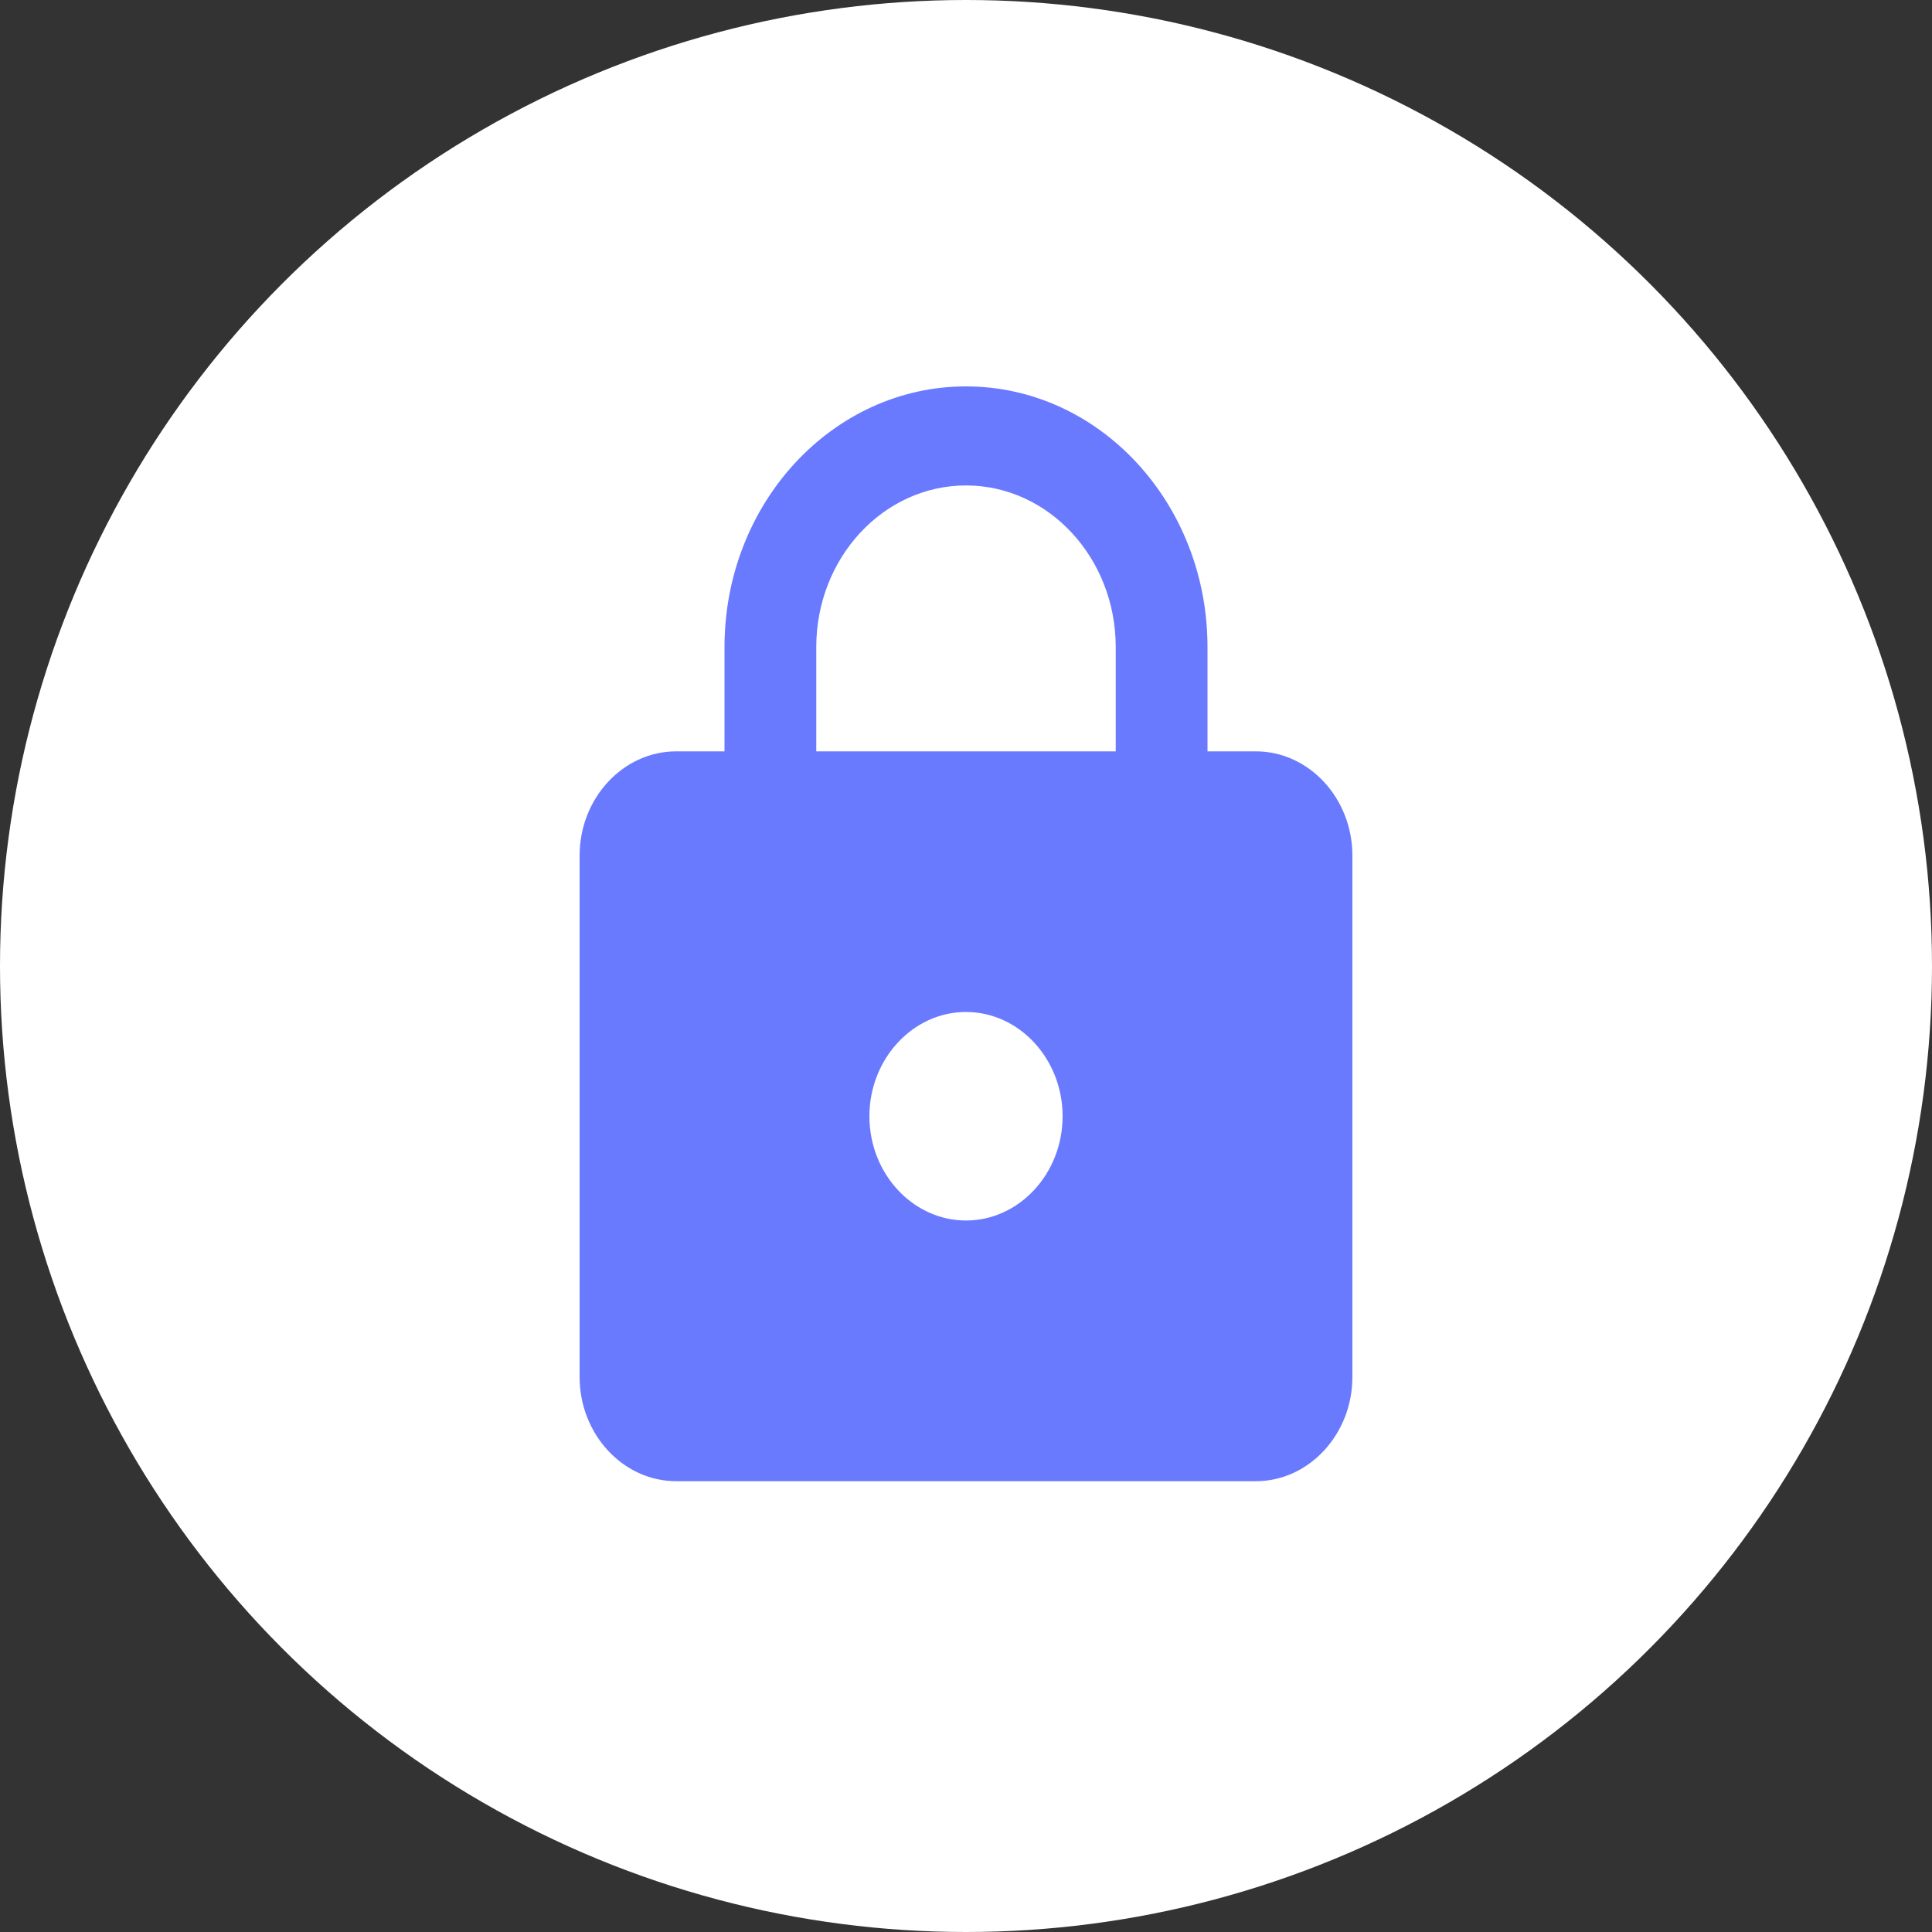
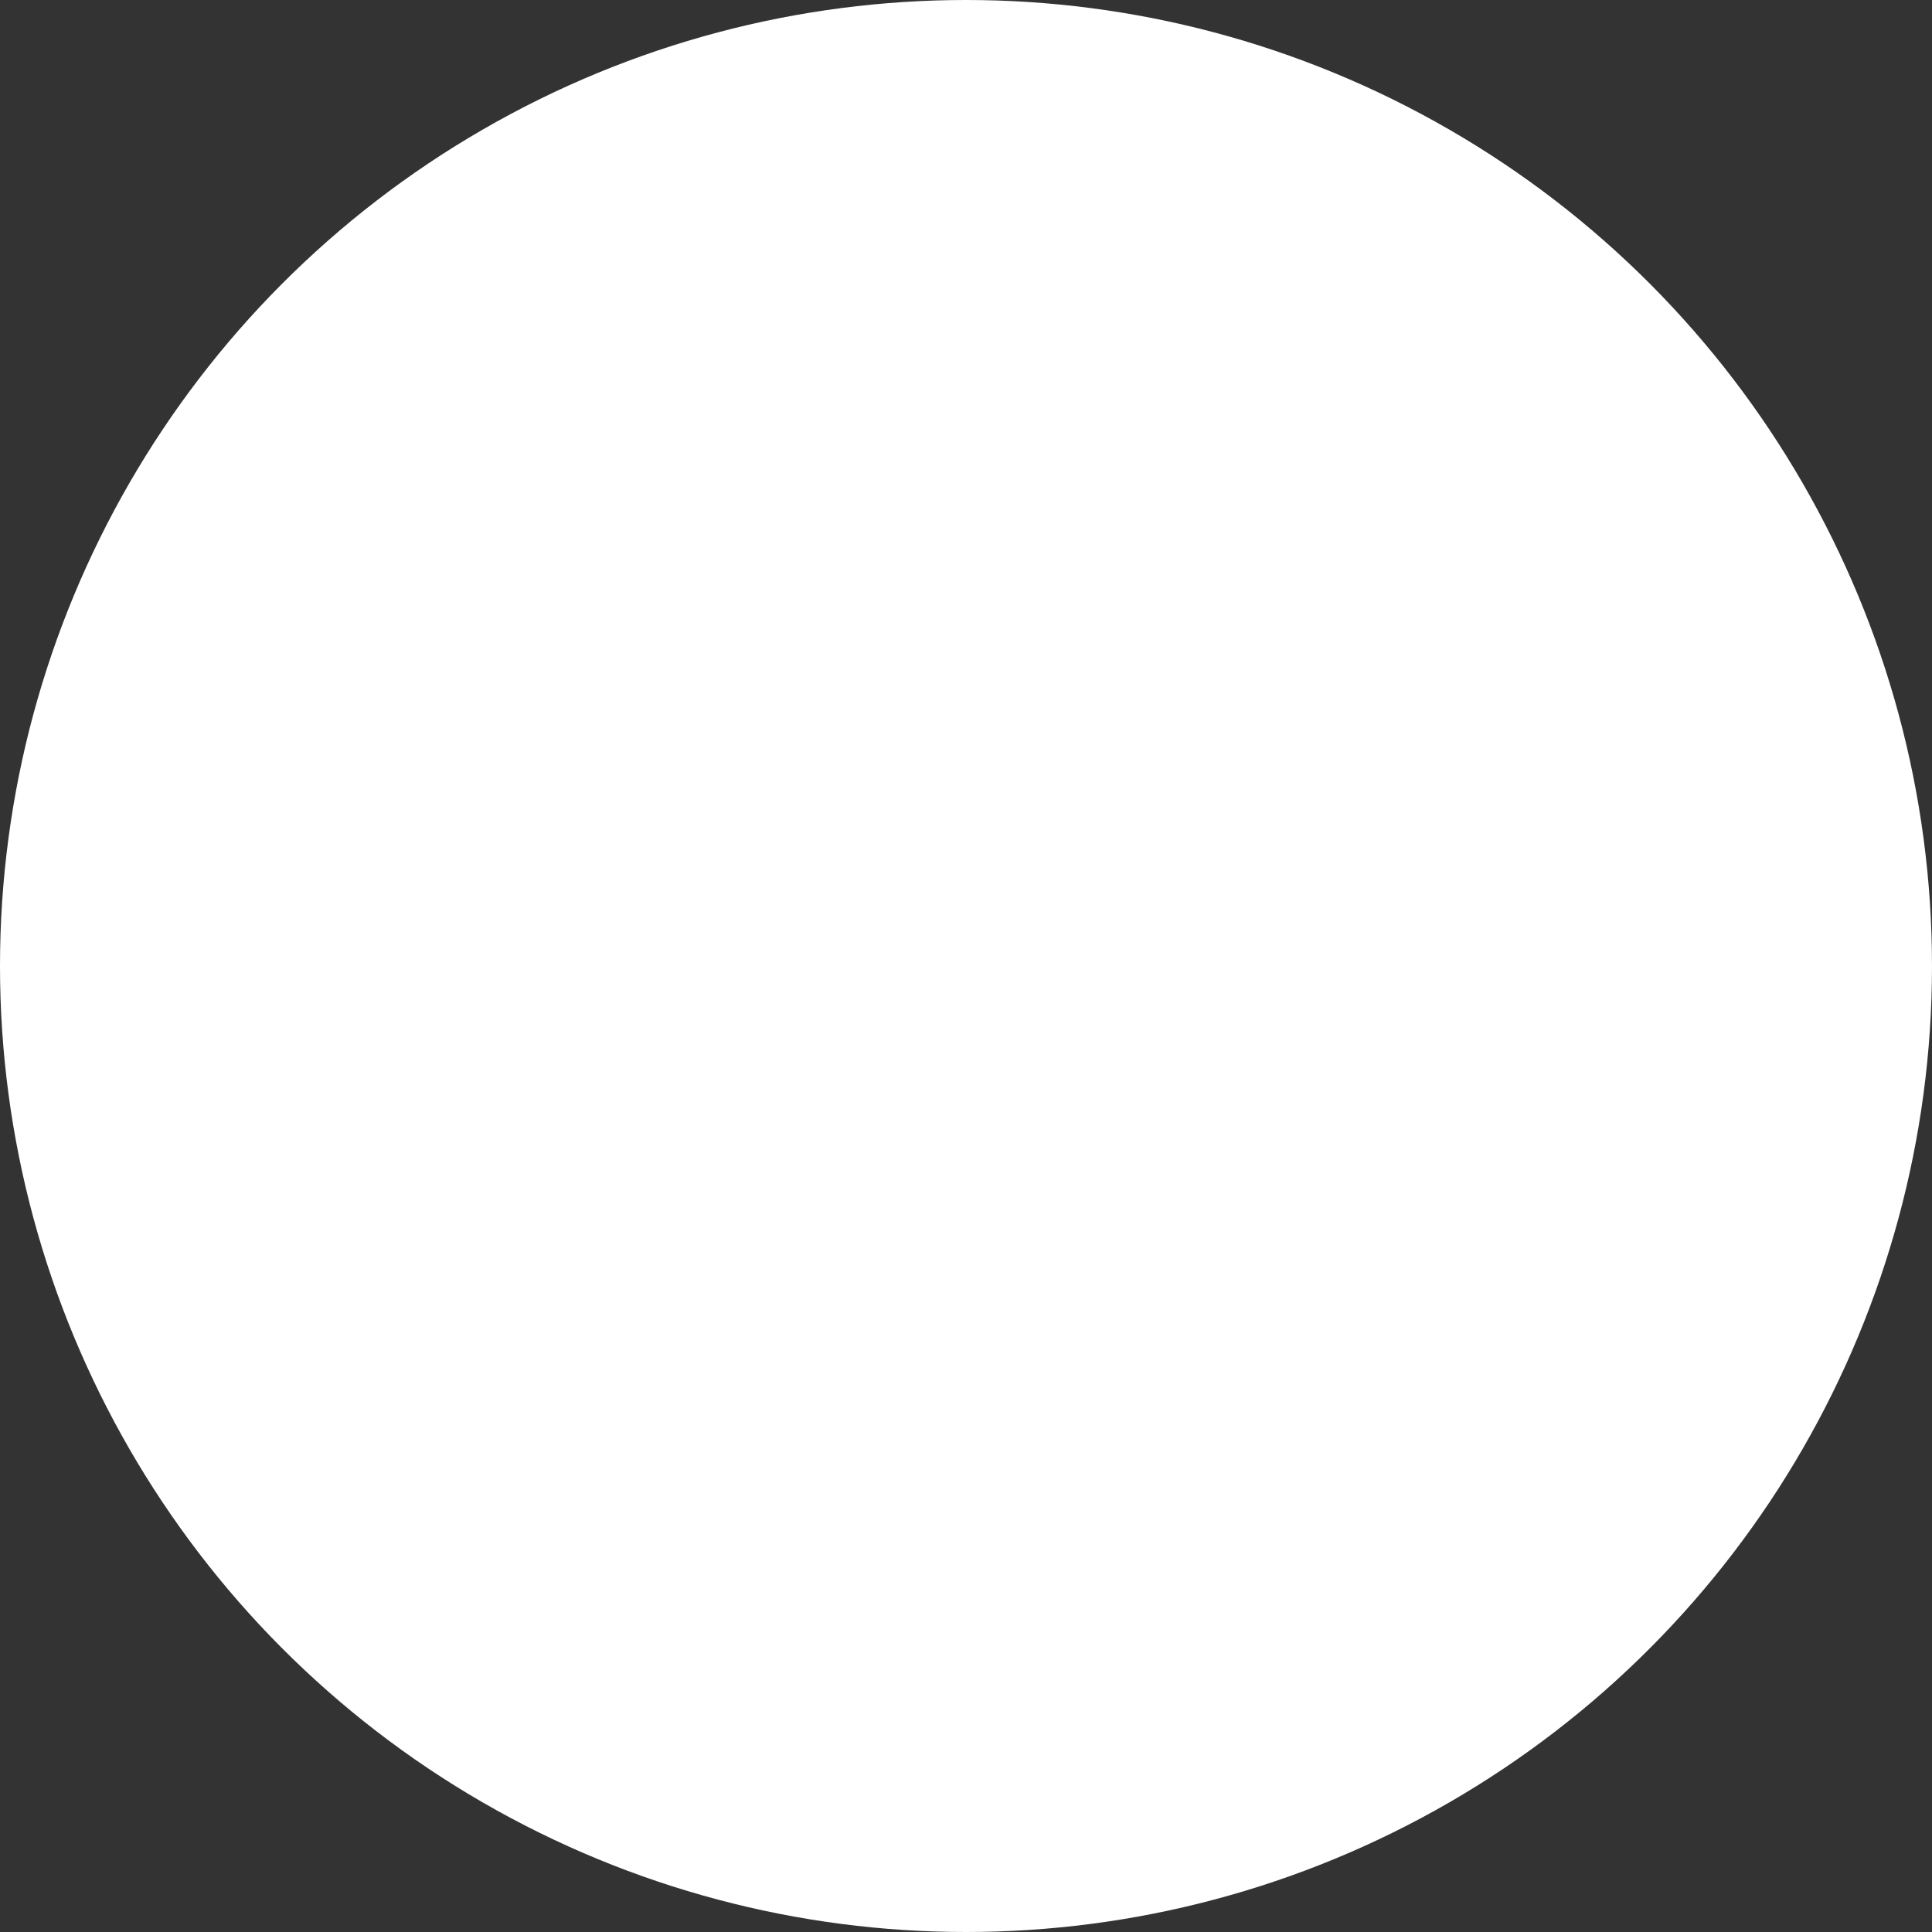
<svg xmlns="http://www.w3.org/2000/svg" width="30" height="30" viewBox="0 0 30 30" fill="none">
  <rect x="0" y="0" width="30" height="30" fill="#333333" stroke="none" />
  <circle cx="15" cy="15" r="15" fill="white" />
-   <path d="M19.5 11.667H18.75V10.048C18.75 7.813 17.07 6 15 6C12.93 6 11.25 7.813 11.25 10.048V11.667H10.5C9.675 11.667 9 12.395 9 13.286V21.381C9 22.271 9.675 23 10.5 23H19.5C20.325 23 21 22.271 21 21.381V13.286C21 12.395 20.325 11.667 19.5 11.667ZM15 18.952C14.175 18.952 13.5 18.224 13.5 17.333C13.5 16.443 14.175 15.714 15 15.714C15.825 15.714 16.5 16.443 16.5 17.333C16.5 18.224 15.825 18.952 15 18.952ZM17.325 11.667H12.675V10.048C12.675 8.663 13.717 7.538 15 7.538C16.282 7.538 17.325 8.663 17.325 10.048V11.667Z" fill="#697AFE" />
</svg>